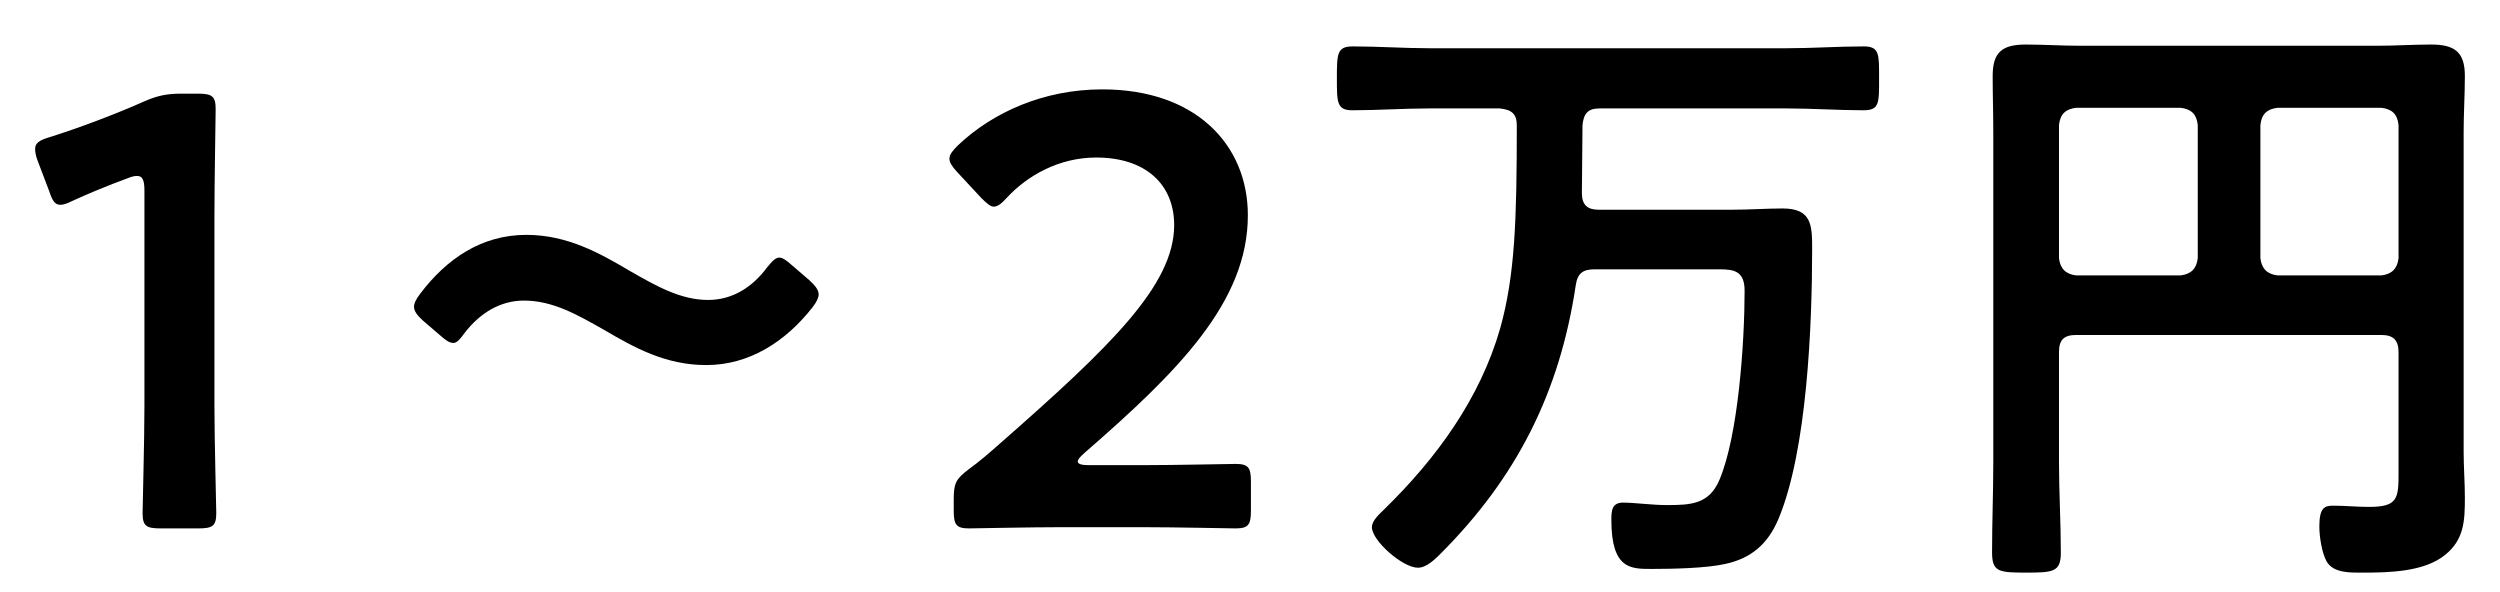
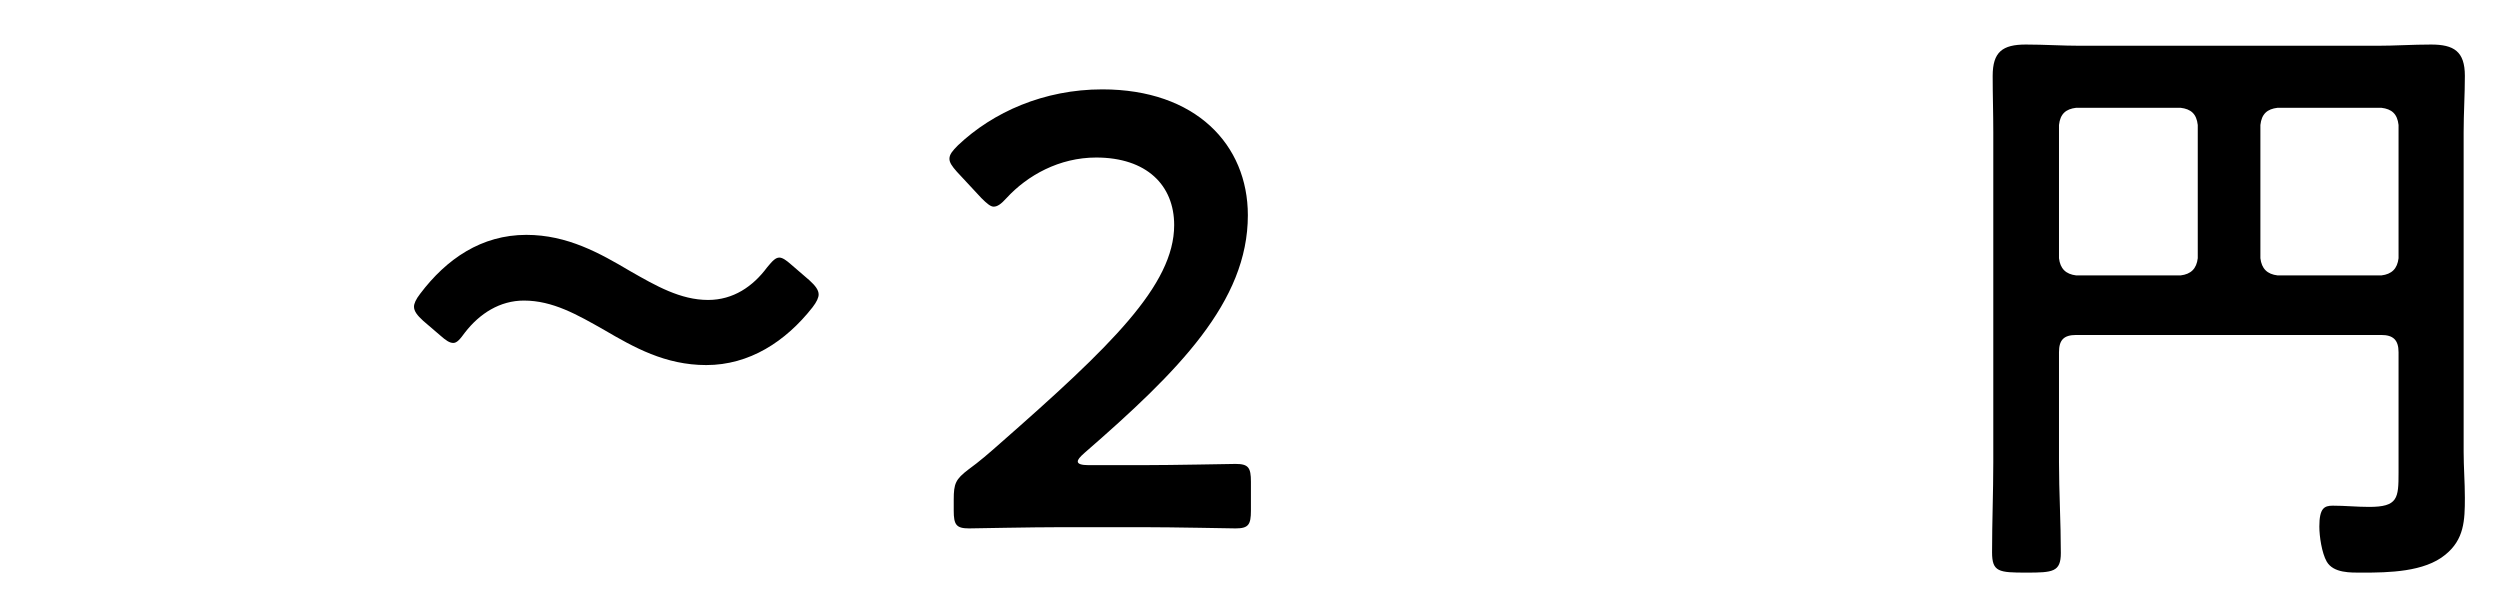
<svg xmlns="http://www.w3.org/2000/svg" version="1.1" id="レイヤー_1" x="0px" y="0px" width="114px" height="27px" viewBox="0 0 114 27" enable-background="new 0 0 114 27" xml:space="preserve">
  <g>
-     <path d="M9.778,18.495c0,1.624,0.084,4.564,0.084,4.9c0,0.588-0.168,0.7-0.812,0.7H7.314c-0.644,0-0.812-0.112-0.812-0.7   c0-0.336,0.084-3.276,0.084-4.9v-9.8c0-0.476-0.084-0.672-0.336-0.672c-0.112,0-0.252,0.028-0.448,0.112   c-0.84,0.308-1.792,0.699-2.52,1.035C3.058,9.283,2.89,9.339,2.75,9.339c-0.252,0-0.364-0.196-0.504-0.616l-0.532-1.4   C1.63,7.099,1.602,6.931,1.602,6.791c0-0.252,0.168-0.392,0.644-0.531C3.59,5.839,5.298,5.195,6.614,4.607   c0.588-0.252,1.008-0.336,1.652-0.336h0.756c0.644,0,0.812,0.112,0.812,0.7c0,0.42-0.056,3.276-0.056,4.9V18.495z" />
    <path d="M37.33,13.427c0,0.14-0.084,0.336-0.28,0.588c-1.232,1.568-2.884,2.632-4.844,2.632c-1.876,0-3.304-0.813-4.648-1.597   c-1.232-0.7-2.352-1.344-3.668-1.344c-1.092,0-2.016,0.588-2.688,1.456c-0.224,0.308-0.364,0.476-0.532,0.476   s-0.336-0.112-0.588-0.336l-0.784-0.672c-0.28-0.252-0.42-0.448-0.42-0.644c0-0.14,0.084-0.336,0.28-0.588   c1.204-1.596,2.8-2.688,4.844-2.688c1.876,0,3.36,0.841,4.732,1.652c1.176,0.672,2.296,1.316,3.556,1.316   c1.148,0,2.044-0.616,2.688-1.484c0.252-0.308,0.392-0.448,0.56-0.448c0.14,0,0.308,0.112,0.56,0.336l0.812,0.7   C37.19,13.035,37.33,13.231,37.33,13.427z" />
    <path d="M52.086,21.211c1.428,0,4.06-0.056,4.256-0.056c0.588,0,0.7,0.168,0.7,0.812v1.316c0,0.644-0.112,0.812-0.7,0.812   c-0.196,0-2.828-0.056-4.256-0.056h-3.64c-1.428,0-4.06,0.056-4.256,0.056c-0.588,0-0.7-0.168-0.7-0.812v-0.504   c0-0.729,0.084-0.924,0.672-1.372c0.504-0.364,0.952-0.756,1.428-1.176c5.04-4.424,7.952-7.225,7.952-9.968   c0-1.82-1.26-3.08-3.556-3.08c-1.68,0-3.136,0.812-4.088,1.848c-0.252,0.28-0.42,0.392-0.588,0.392c-0.14,0-0.308-0.14-0.56-0.392   l-1.12-1.204c-0.224-0.252-0.336-0.42-0.336-0.588c0-0.196,0.14-0.364,0.392-0.616c1.596-1.512,3.92-2.548,6.58-2.548   c4.256,0,6.636,2.52,6.636,5.74c0,3.948-3.164,7.112-7.448,10.836c-0.224,0.196-0.308,0.308-0.308,0.392   c0,0.112,0.168,0.168,0.504,0.168H52.086z" />
-     <path d="M72.134,8.807c0,0.532,0.252,0.756,0.756,0.756h6.104c0.784,0,1.54-0.057,2.296-0.057c1.316,0,1.344,0.756,1.344,1.82   c0,3.472-0.224,9.212-1.54,12.348c-0.476,1.12-1.232,1.792-2.436,2.044c-0.868,0.196-2.408,0.225-3.332,0.225   c-0.952,0-1.848,0.028-1.848-2.24c0-0.42,0.028-0.784,0.532-0.784c0.532,0,1.316,0.112,1.988,0.112   c1.092,0,1.932-0.028,2.408-1.148c0.868-2.044,1.148-6.328,1.148-8.624c0-0.896-0.476-0.979-1.148-0.979h-5.684   c-0.532,0-0.784,0.168-0.868,0.728c-0.728,4.872-2.688,8.764-6.16,12.236c-0.252,0.252-0.644,0.644-1.036,0.644   c-0.7,0-2.1-1.232-2.1-1.848c0-0.308,0.364-0.616,0.56-0.812c2.38-2.324,4.368-5.04,5.292-8.26c0.672-2.408,0.756-4.928,0.756-9.24   c0-0.532-0.224-0.728-0.784-0.784H65.19c-1.176,0-2.352,0.084-3.528,0.084c-0.7,0-0.7-0.364-0.7-1.428c0-1.148,0-1.484,0.728-1.484   c1.176,0,2.352,0.084,3.5,0.084h16.268c1.176,0,2.352-0.084,3.528-0.084c0.728,0,0.7,0.364,0.7,1.484   c0,1.064,0.028,1.428-0.7,1.428c-1.176,0-2.352-0.084-3.528-0.084h-8.512c-0.532,0-0.728,0.224-0.784,0.756L72.134,8.807z" />
    <path d="M109.374,16.059c0-0.56-0.252-0.784-0.784-0.784H94.674c-0.56,0-0.784,0.224-0.784,0.784v5.012   c0,1.372,0.084,2.744,0.084,4.144c0,0.868-0.364,0.896-1.568,0.896c-1.26,0-1.568-0.028-1.568-0.924   c0-1.372,0.056-2.744,0.056-4.116V6.035c0-0.868-0.028-1.708-0.028-2.576c0-1.092,0.448-1.428,1.512-1.428   c0.84,0,1.652,0.056,2.492,0.056h13.524c0.812,0,1.624-0.056,2.464-0.056c1.036,0,1.54,0.308,1.54,1.428   c0,0.868-0.056,1.708-0.056,2.576v14.56c0,0.7,0.056,1.4,0.056,2.1c0,1.036-0.028,1.904-0.896,2.604   c-0.952,0.784-2.576,0.813-3.78,0.813c-0.532,0-1.316,0.028-1.624-0.504c-0.224-0.393-0.336-1.148-0.336-1.597   c0-0.84,0.224-0.952,0.616-0.952c0.56,0,1.092,0.056,1.652,0.056c1.316,0,1.344-0.392,1.344-1.568V16.059z M100.218,5.699   c-0.056-0.504-0.308-0.728-0.784-0.784h-4.76c-0.476,0.056-0.728,0.28-0.784,0.784v6.076c0.056,0.476,0.308,0.728,0.784,0.784h4.76   c0.476-0.056,0.728-0.308,0.784-0.784V5.699z M108.59,12.559c0.476-0.056,0.728-0.308,0.784-0.784V5.699   c-0.056-0.504-0.308-0.728-0.784-0.784h-4.732c-0.476,0.056-0.728,0.28-0.784,0.784v6.076c0.056,0.476,0.308,0.728,0.784,0.784   H108.59z" />
  </g>
</svg>